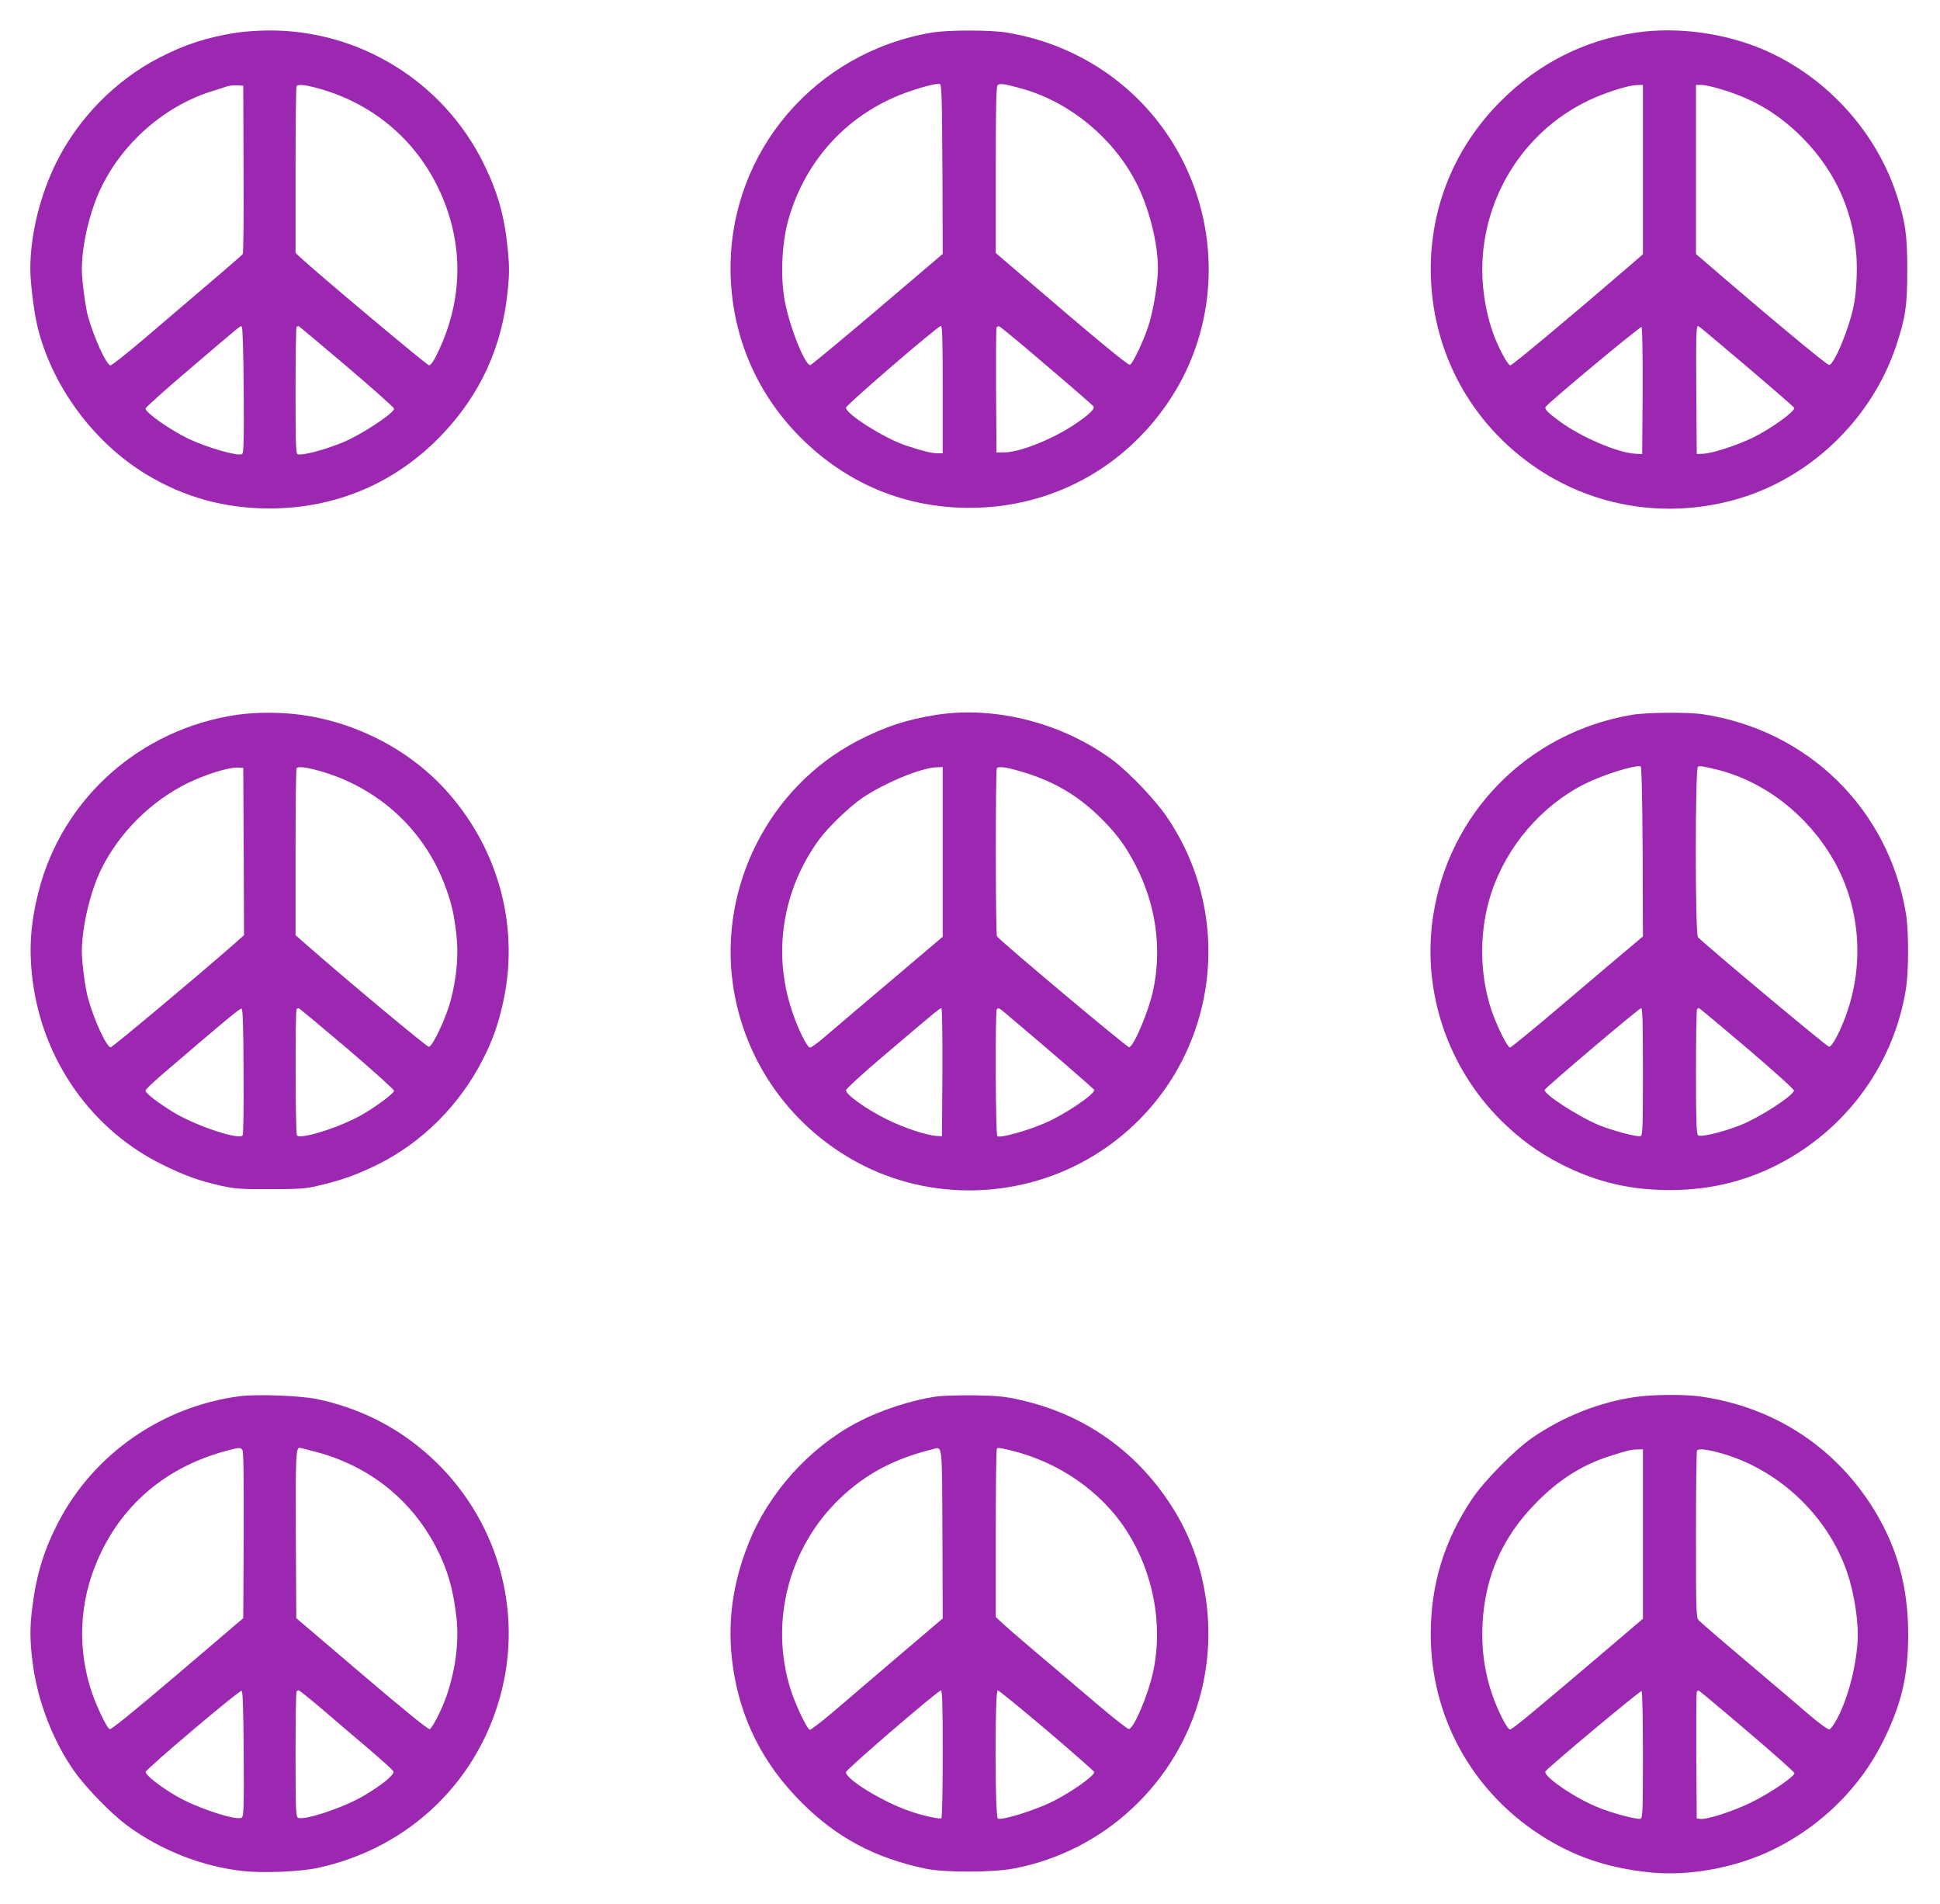
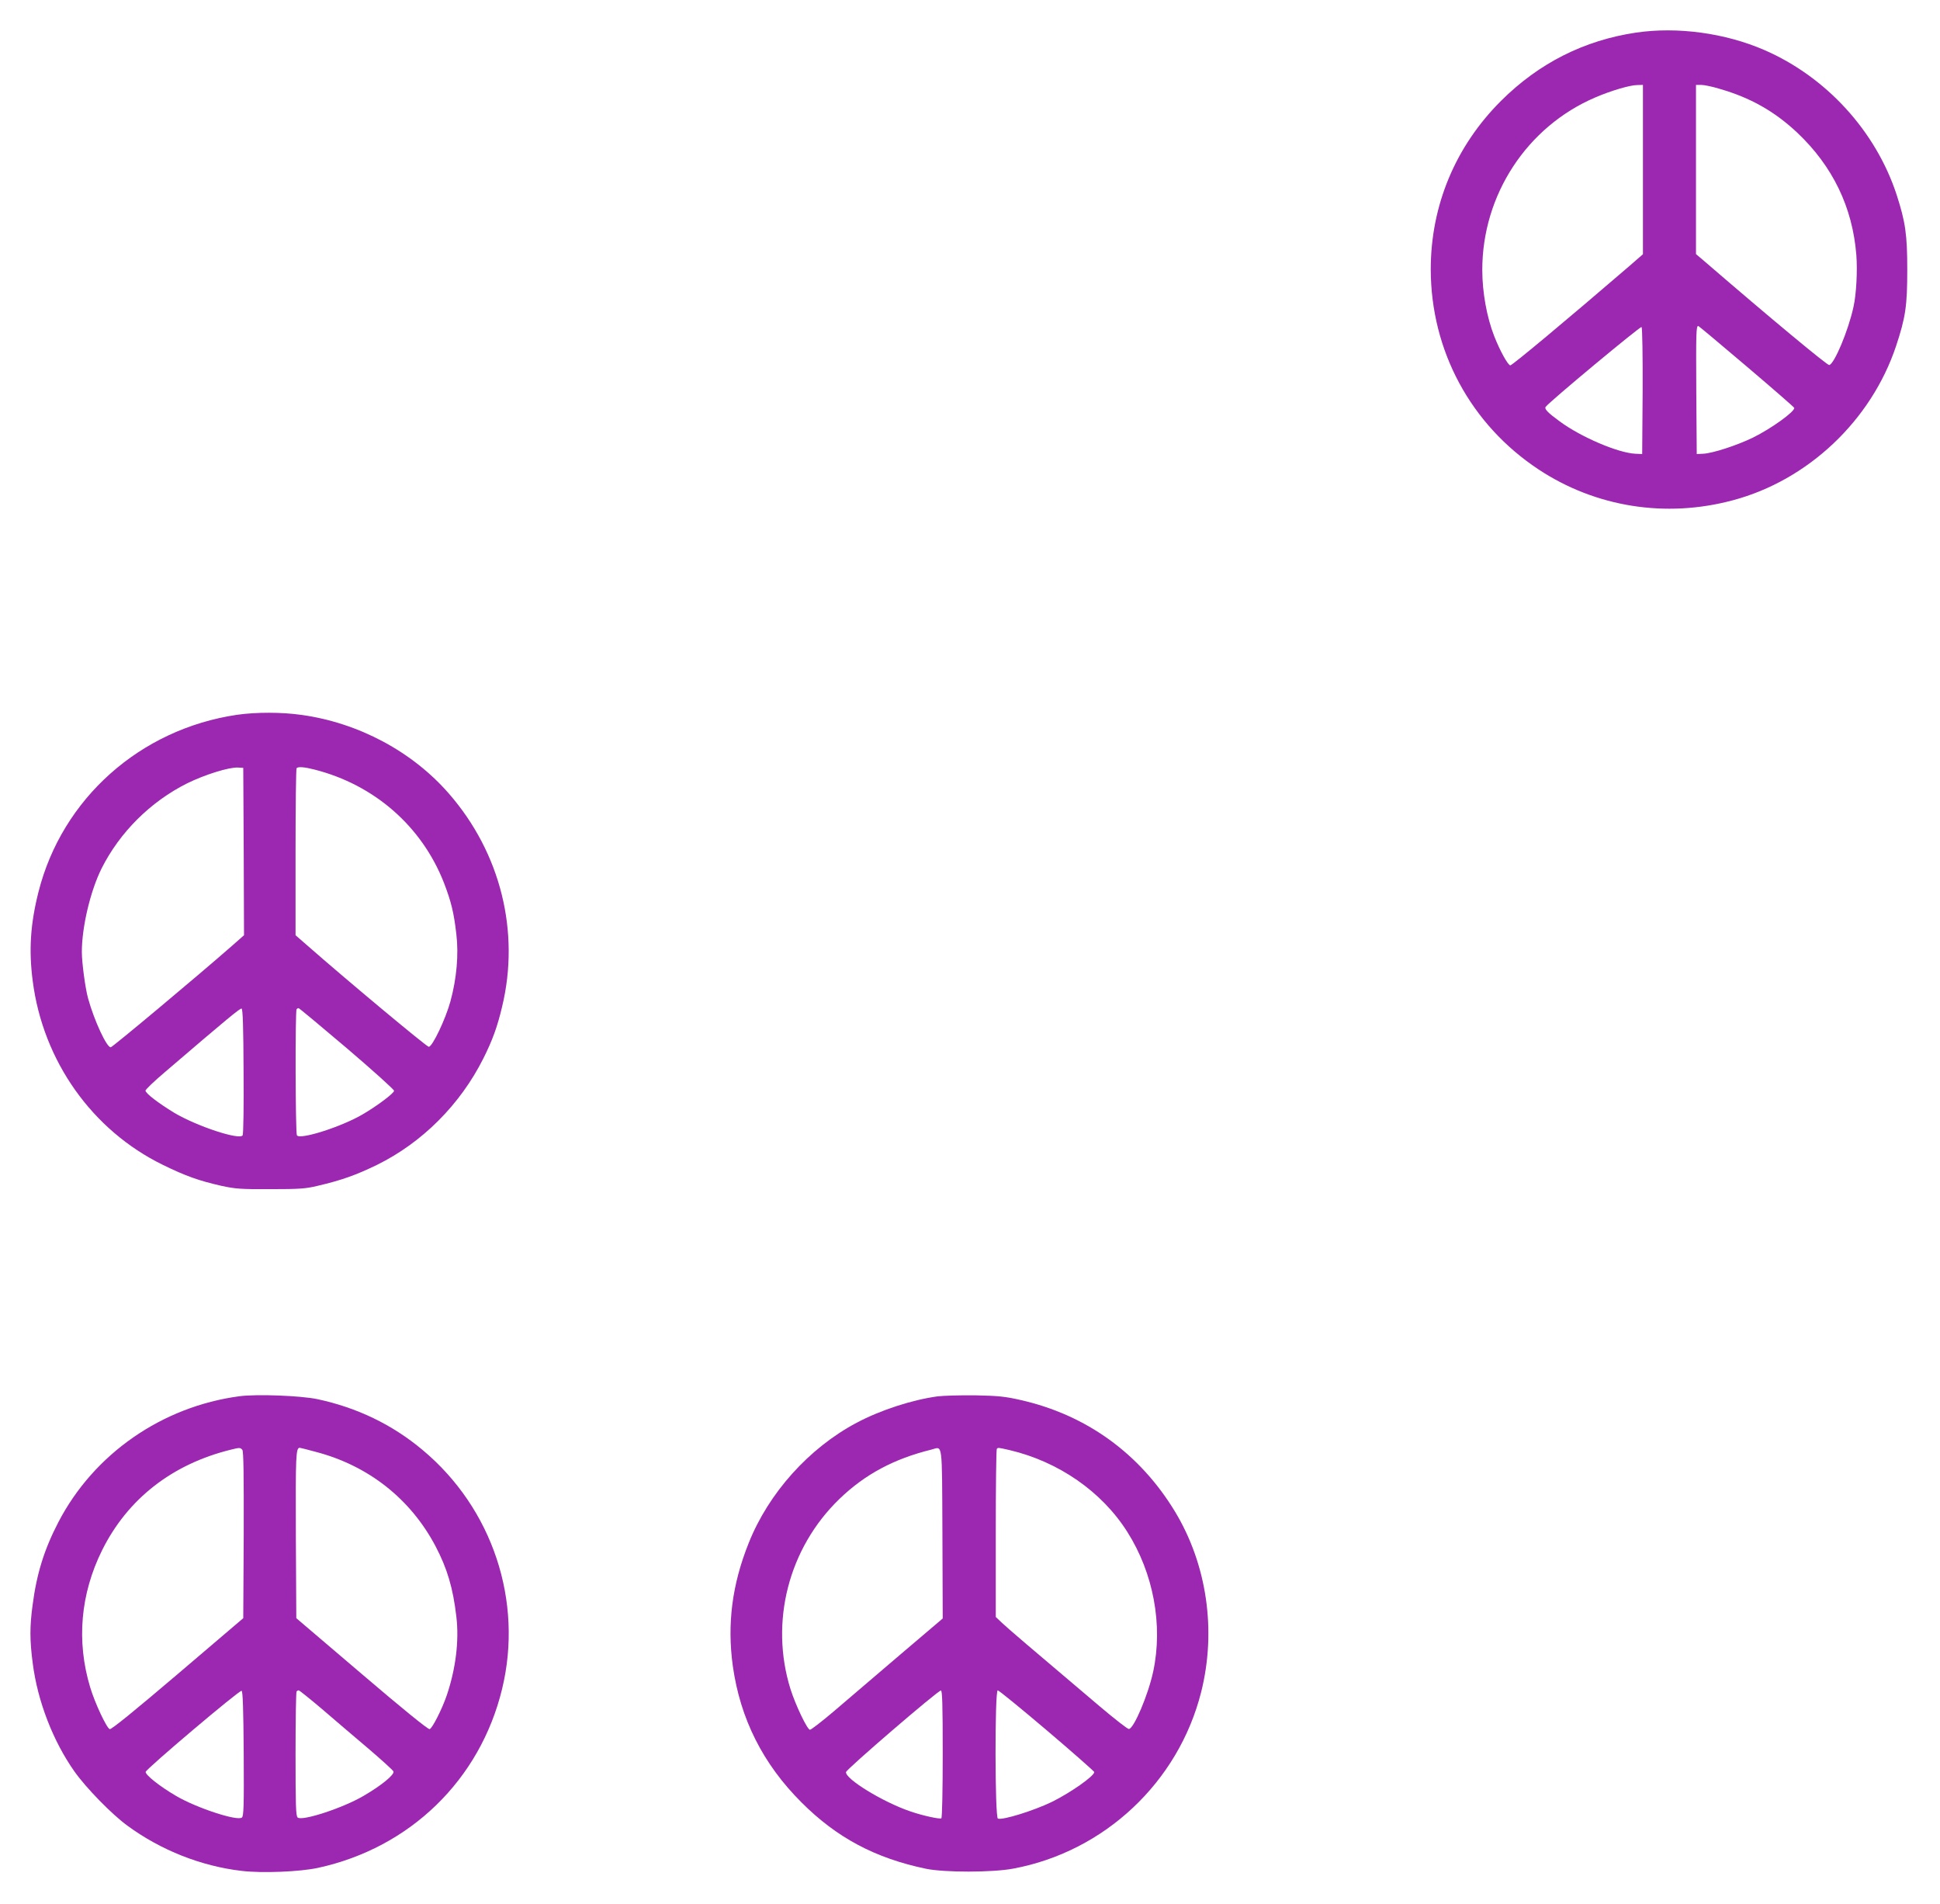
<svg xmlns="http://www.w3.org/2000/svg" version="1.0" width="1280pt" height="1256pt" viewBox="0 0 1280 1256" preserveAspectRatio="xMidYMid meet">
  <g transform="translate(0,1256) scale(0.1,-0.1)" fill="#9c27b0" stroke="none">
-     <path d="M1564 12345 c-199 -31 -341 -77 -514 -166 -286 -148 -529 -394 -675 -684 -111 -221 -175 -482 -175 -711 0 -84 23 -274 45 -368 91 -393 369 -773 720 -985 251 -152 518 -225 815 -225 436 1 825 166 1127 477 262 272 408 589 444 970 10 100 10 154 0 255 -22 227 -66 383 -162 577 -267 539 -821 879 -1421 874 -68 -1 -159 -7 -204 -14z m43 -900 c2 -302 -1 -555 -5 -560 -6 -10 -131 -117 -662 -569 -107 -91 -202 -166 -211 -166 -26 0 -110 184 -149 325 -17 65 -40 235 -40 308 0 156 50 375 121 526 142 303 418 547 730 647 46 14 95 30 109 35 14 4 43 7 65 6 l40 -2 2 -550z m467 539 c390 -99 696 -363 848 -732 140 -337 126 -694 -39 -1029 -22 -46 -42 -73 -52 -73 -13 0 -706 581 -843 706 l-38 35 0 548 c0 301 3 551 7 554 10 11 51 8 117 -9z m-466 -1998 c2 -356 0 -417 -12 -422 -34 -13 -227 43 -351 101 -121 58 -285 173 -285 200 0 7 129 123 288 258 359 306 335 287 347 283 6 -2 11 -153 13 -420z m682 155 c170 -145 310 -269 310 -277 0 -29 -210 -168 -333 -220 -119 -50 -274 -91 -303 -80 -12 5 -14 68 -14 419 0 228 3 417 7 421 4 3 10 5 15 4 4 -2 147 -122 318 -267z" />
-     <path d="M6148 12345 c-769 -130 -1327 -782 -1328 -1552 0 -439 173 -845 492 -1148 299 -285 670 -434 1081 -435 544 -1 1034 265 1332 723 305 469 333 1074 73 1578 -229 445 -655 752 -1155 834 -109 18 -388 18 -495 0z m70 -900 l2 -560 -429 -365 c-237 -201 -436 -366 -444 -368 -35 -7 -142 263 -171 433 -27 155 -17 372 24 520 114 409 409 721 809 855 97 33 165 49 191 46 13 -1 15 -72 18 -561z m532 528 c311 -89 594 -323 745 -615 85 -164 145 -399 145 -568 0 -87 -26 -255 -56 -358 -28 -98 -108 -270 -129 -278 -12 -5 -218 165 -752 623 l-133 114 0 547 c0 415 3 551 12 560 14 14 48 9 168 -25z m-530 -1983 l0 -420 -36 0 c-37 0 -105 17 -209 52 -143 48 -399 211 -393 249 3 20 605 538 626 539 9 0 12 -91 12 -420z m689 155 c165 -140 303 -260 306 -266 10 -15 -26 -51 -109 -108 -147 -102 -370 -193 -476 -195 l-55 -1 -3 405 c-1 223 0 411 3 419 3 7 12 11 20 7 8 -3 150 -120 314 -261z" />
    <path d="M10795 12345 c-343 -51 -641 -201 -891 -450 -302 -301 -464 -691 -464 -1112 1 -537 264 -1024 712 -1320 376 -248 838 -322 1281 -203 496 132 913 526 1077 1017 63 190 74 266 74 503 0 233 -12 315 -70 495 -138 421 -465 778 -873 955 -258 112 -573 155 -846 115z m45 -904 l0 -558 -92 -80 c-414 -356 -770 -653 -783 -653 -15 0 -68 95 -106 192 -49 125 -79 289 -79 438 0 494 294 944 745 1137 102 44 229 82 278 82 l37 1 0 -559z m506 533 c202 -58 362 -148 512 -289 234 -221 365 -492 390 -807 8 -104 0 -260 -19 -343 -34 -157 -127 -377 -160 -383 -13 -2 -389 310 -826 687 l-53 45 0 558 0 558 34 0 c19 0 74 -11 122 -26z m-508 -1995 l-3 -414 -46 2 c-115 6 -360 111 -499 214 -78 57 -101 81 -92 95 22 32 626 534 633 527 5 -5 8 -193 7 -424z m685 165 c172 -146 313 -269 315 -274 8 -22 -149 -136 -273 -197 -105 -51 -265 -103 -327 -106 l-43 -2 -3 410 c-2 389 -1 435 13 435 3 0 146 -120 318 -266z" />
    <path d="M1564 7845 c-639 -94 -1154 -552 -1310 -1168 -53 -210 -65 -383 -38 -589 68 -527 392 -984 859 -1212 149 -73 236 -104 385 -138 93 -20 129 -23 325 -22 190 0 233 3 311 22 159 37 255 72 389 137 300 147 552 399 705 705 59 118 91 205 123 340 119 494 -10 1014 -351 1405 -241 277 -596 467 -971 519 -132 19 -301 19 -427 1z m44 -902 l2 -552 -77 -68 c-234 -205 -788 -668 -802 -671 -26 -4 -110 177 -150 323 -18 64 -41 234 -41 306 0 164 56 401 130 550 120 239 323 441 565 562 116 57 275 107 335 104 l35 -2 3 -552z m466 541 c395 -100 709 -374 855 -747 47 -122 66 -197 82 -340 16 -133 2 -292 -39 -442 -32 -117 -119 -300 -143 -300 -14 0 -546 444 -801 668 l-78 68 0 548 c0 301 3 551 7 554 10 11 51 8 117 -9z m-467 -1990 c2 -225 -1 -415 -6 -423 -21 -33 -302 60 -452 149 -103 63 -189 128 -189 146 0 7 57 62 128 122 419 359 496 422 506 419 8 -3 12 -122 13 -413z m682 151 c171 -146 311 -272 311 -280 0 -16 -109 -98 -206 -155 -141 -83 -415 -170 -435 -139 -10 16 -12 822 -2 832 3 4 9 7 13 7 4 0 147 -119 319 -265z" />
-     <path d="M6180 7845 c-200 -32 -341 -78 -522 -172 -578 -300 -913 -953 -823 -1602 73 -519 394 -965 865 -1201 494 -247 1100 -210 1565 98 735 485 930 1477 432 2206 -75 110 -244 287 -349 367 -330 248 -777 364 -1168 304z m40 -904 l0 -560 -362 -307 c-200 -169 -394 -334 -431 -366 -38 -32 -75 -58 -82 -58 -20 0 -79 120 -120 243 -128 383 -62 797 178 1127 61 84 203 220 290 279 148 99 388 198 490 200 l37 1 0 -559z m506 533 c227 -65 391 -162 552 -325 98 -100 151 -174 216 -299 133 -258 173 -547 115 -820 -29 -139 -128 -372 -159 -378 -13 -2 -854 703 -872 732 -10 14 -10 1100 -1 1109 12 13 61 7 149 -19z m-508 -1986 l-3 -423 -35 2 c-66 4 -215 53 -326 108 -135 66 -277 167 -272 194 2 10 108 108 237 217 343 292 382 324 392 324 5 0 8 -174 7 -422z m433 374 c273 -230 569 -486 569 -492 0 -31 -203 -167 -330 -220 -116 -50 -290 -98 -310 -85 -11 7 -15 827 -3 838 11 11 16 9 74 -41z" />
-     <path d="M10769 7845 c-688 -116 -1212 -648 -1314 -1332 -73 -491 95 -992 449 -1344 122 -121 244 -210 390 -285 233 -120 457 -174 723 -174 280 0 528 64 765 196 425 238 716 653 793 1129 19 119 19 381 1 495 -114 692 -645 1214 -1343 1319 -95 14 -368 12 -464 -4z m69 -902 l2 -560 -107 -90 c-60 -50 -254 -215 -433 -367 -179 -152 -331 -276 -337 -276 -17 0 -87 142 -123 248 -81 244 -81 531 1 776 102 306 331 572 615 715 120 60 326 125 369 116 6 -1 11 -198 13 -562z m492 540 c313 -78 596 -298 767 -595 172 -299 205 -669 91 -1002 -40 -118 -99 -231 -120 -231 -13 0 -800 658 -865 723 -19 19 -19 1118 0 1125 14 6 37 2 127 -20z m-490 -1992 c0 -363 -2 -420 -15 -425 -21 -8 -187 36 -277 73 -138 58 -365 205 -356 232 5 16 622 538 636 539 9 0 12 -90 12 -419z m689 153 c171 -146 310 -271 308 -278 -13 -39 -225 -176 -352 -227 -115 -46 -264 -82 -281 -68 -11 9 -14 88 -14 419 0 223 3 410 7 413 3 4 9 7 13 7 3 0 147 -120 319 -266z" />
    <path d="M1580 3350 c-511 -68 -961 -380 -1195 -831 -93 -179 -143 -339 -170 -547 -19 -139 -19 -233 1 -384 32 -250 134 -513 275 -713 78 -110 247 -283 350 -358 221 -162 487 -267 754 -298 135 -16 382 -6 503 20 608 132 1070 581 1215 1181 140 578 -63 1189 -523 1574 -201 169 -434 281 -697 337 -111 23 -400 34 -513 19z m19 -354 c8 -9 10 -165 9 -562 l-3 -548 -433 -369 c-282 -240 -438 -367 -448 -363 -21 8 -99 175 -129 276 -92 304 -64 617 79 905 169 339 463 568 851 663 56 14 61 14 74 -2z m485 -13 c347 -91 625 -310 790 -623 77 -147 115 -275 137 -464 19 -159 -4 -345 -64 -521 -31 -90 -94 -214 -112 -221 -9 -4 -180 135 -447 363 l-433 369 -3 548 c-2 529 0 576 26 576 3 0 51 -12 106 -27z m-476 -1990 c2 -347 0 -412 -12 -422 -30 -25 -299 63 -435 143 -106 62 -201 137 -200 158 0 17 618 540 633 535 8 -3 12 -119 14 -414z m515 295 c79 -68 216 -185 306 -261 89 -76 164 -144 167 -152 8 -21 -80 -93 -197 -161 -136 -80 -405 -168 -435 -143 -12 10 -14 78 -14 419 0 223 3 410 7 413 3 4 10 7 14 7 4 0 73 -55 152 -122z" />
-     <path d="M6185 3349 c-168 -23 -377 -91 -533 -174 -315 -167 -581 -464 -712 -793 -110 -274 -143 -535 -105 -811 49 -349 199 -647 454 -901 233 -233 486 -367 821 -437 123 -25 437 -25 575 1 602 112 1090 570 1240 1164 102 405 39 842 -173 1192 -232 382 -584 637 -1018 735 -100 23 -147 28 -299 31 -99 1 -211 -2 -250 -7z m33 -905 l2 -560 -287 -244 c-158 -135 -352 -300 -431 -368 -79 -67 -150 -122 -158 -122 -17 0 -94 160 -128 267 -139 444 -13 932 323 1256 168 162 359 264 606 325 76 19 70 69 73 -554z m442 551 c324 -76 610 -274 778 -540 173 -273 236 -615 171 -920 -33 -155 -129 -380 -161 -380 -9 0 -96 68 -194 151 -454 384 -612 519 -646 552 l-38 36 0 551 c0 304 3 555 7 558 8 9 8 9 83 -8z m-440 -2004 c0 -243 -4 -422 -9 -425 -11 -7 -126 18 -206 46 -182 62 -430 215 -423 259 3 19 605 537 626 538 9 1 12 -89 12 -418z m688 154 c172 -146 312 -270 312 -274 0 -26 -155 -135 -278 -196 -119 -58 -327 -123 -358 -111 -20 8 -21 846 -1 846 7 0 153 -119 325 -265z" />
-     <path d="M10790 3345 c-241 -35 -479 -130 -683 -271 -116 -81 -319 -287 -396 -404 -184 -276 -271 -564 -271 -892 1 -535 264 -1020 712 -1315 222 -146 450 -225 736 -254 261 -27 577 33 824 157 309 154 564 407 713 709 122 247 165 431 165 705 0 308 -70 565 -220 813 -255 421 -670 691 -1163 757 -102 13 -309 11 -417 -5z m50 -904 l0 -559 -127 -108 c-586 -499 -737 -625 -751 -622 -20 4 -84 132 -121 243 -41 125 -61 250 -61 385 1 346 119 631 364 876 146 146 296 241 471 297 116 38 146 45 188 46 l37 1 0 -559z m498 538 c388 -103 717 -409 848 -787 50 -146 79 -340 70 -467 -14 -181 -66 -375 -139 -510 -18 -33 -39 -61 -48 -63 -8 -1 -67 41 -130 95 -62 54 -249 212 -414 352 -165 139 -308 263 -317 273 -17 19 -18 60 -18 567 0 301 3 551 7 554 12 12 62 7 141 -14z m-498 -1995 c0 -368 -2 -415 -16 -421 -22 -8 -204 41 -297 82 -155 66 -350 203 -330 231 21 29 625 534 634 529 5 -4 9 -171 9 -421z m689 156 c171 -145 311 -270 311 -276 0 -23 -164 -134 -285 -193 -120 -59 -294 -115 -337 -109 l-23 3 -3 410 c-1 225 0 416 3 423 3 8 9 12 14 10 5 -2 149 -122 320 -268z" />
+     <path d="M6185 3349 c-168 -23 -377 -91 -533 -174 -315 -167 -581 -464 -712 -793 -110 -274 -143 -535 -105 -811 49 -349 199 -647 454 -901 233 -233 486 -367 821 -437 123 -25 437 -25 575 1 602 112 1090 570 1240 1164 102 405 39 842 -173 1192 -232 382 -584 637 -1018 735 -100 23 -147 28 -299 31 -99 1 -211 -2 -250 -7z m33 -905 l2 -560 -287 -244 c-158 -135 -352 -300 -431 -368 -79 -67 -150 -122 -158 -122 -17 0 -94 160 -128 267 -139 444 -13 932 323 1256 168 162 359 264 606 325 76 19 70 69 73 -554z m442 551 c324 -76 610 -274 778 -540 173 -273 236 -615 171 -920 -33 -155 -129 -380 -161 -380 -9 0 -96 68 -194 151 -454 384 -612 519 -646 552 l-38 36 0 551 c0 304 3 555 7 558 8 9 8 9 83 -8z m-440 -2004 c0 -243 -4 -422 -9 -425 -11 -7 -126 18 -206 46 -182 62 -430 215 -423 259 3 19 605 537 626 538 9 1 12 -89 12 -418m688 154 c172 -146 312 -270 312 -274 0 -26 -155 -135 -278 -196 -119 -58 -327 -123 -358 -111 -20 8 -21 846 -1 846 7 0 153 -119 325 -265z" />
  </g>
</svg>